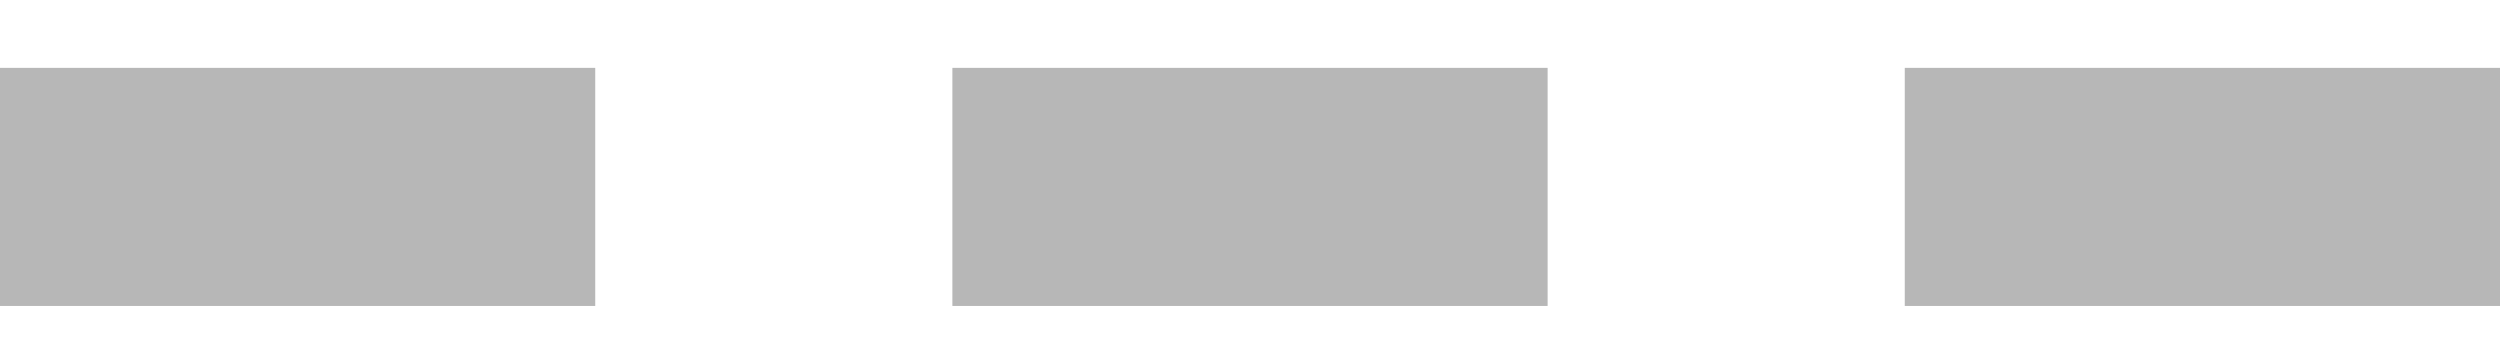
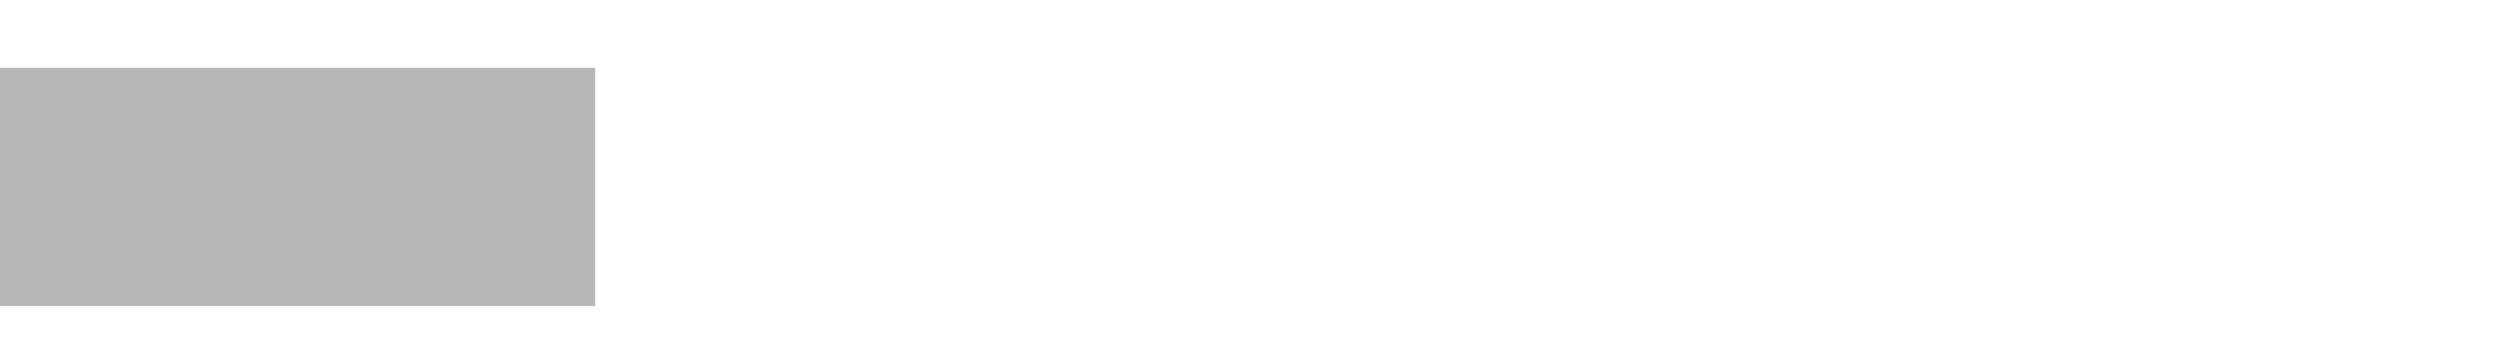
<svg xmlns="http://www.w3.org/2000/svg" width="21" height="3" viewBox="0 0 21 3" fill="none">
  <path d="M0 1.57H5" stroke="#B7B7B7" stroke-width="2" />
-   <path d="M8 1.57H13" stroke="#B7B7B7" stroke-width="2" />
-   <path d="M16 1.57H21" stroke="#B7B7B7" stroke-width="2" />
</svg>